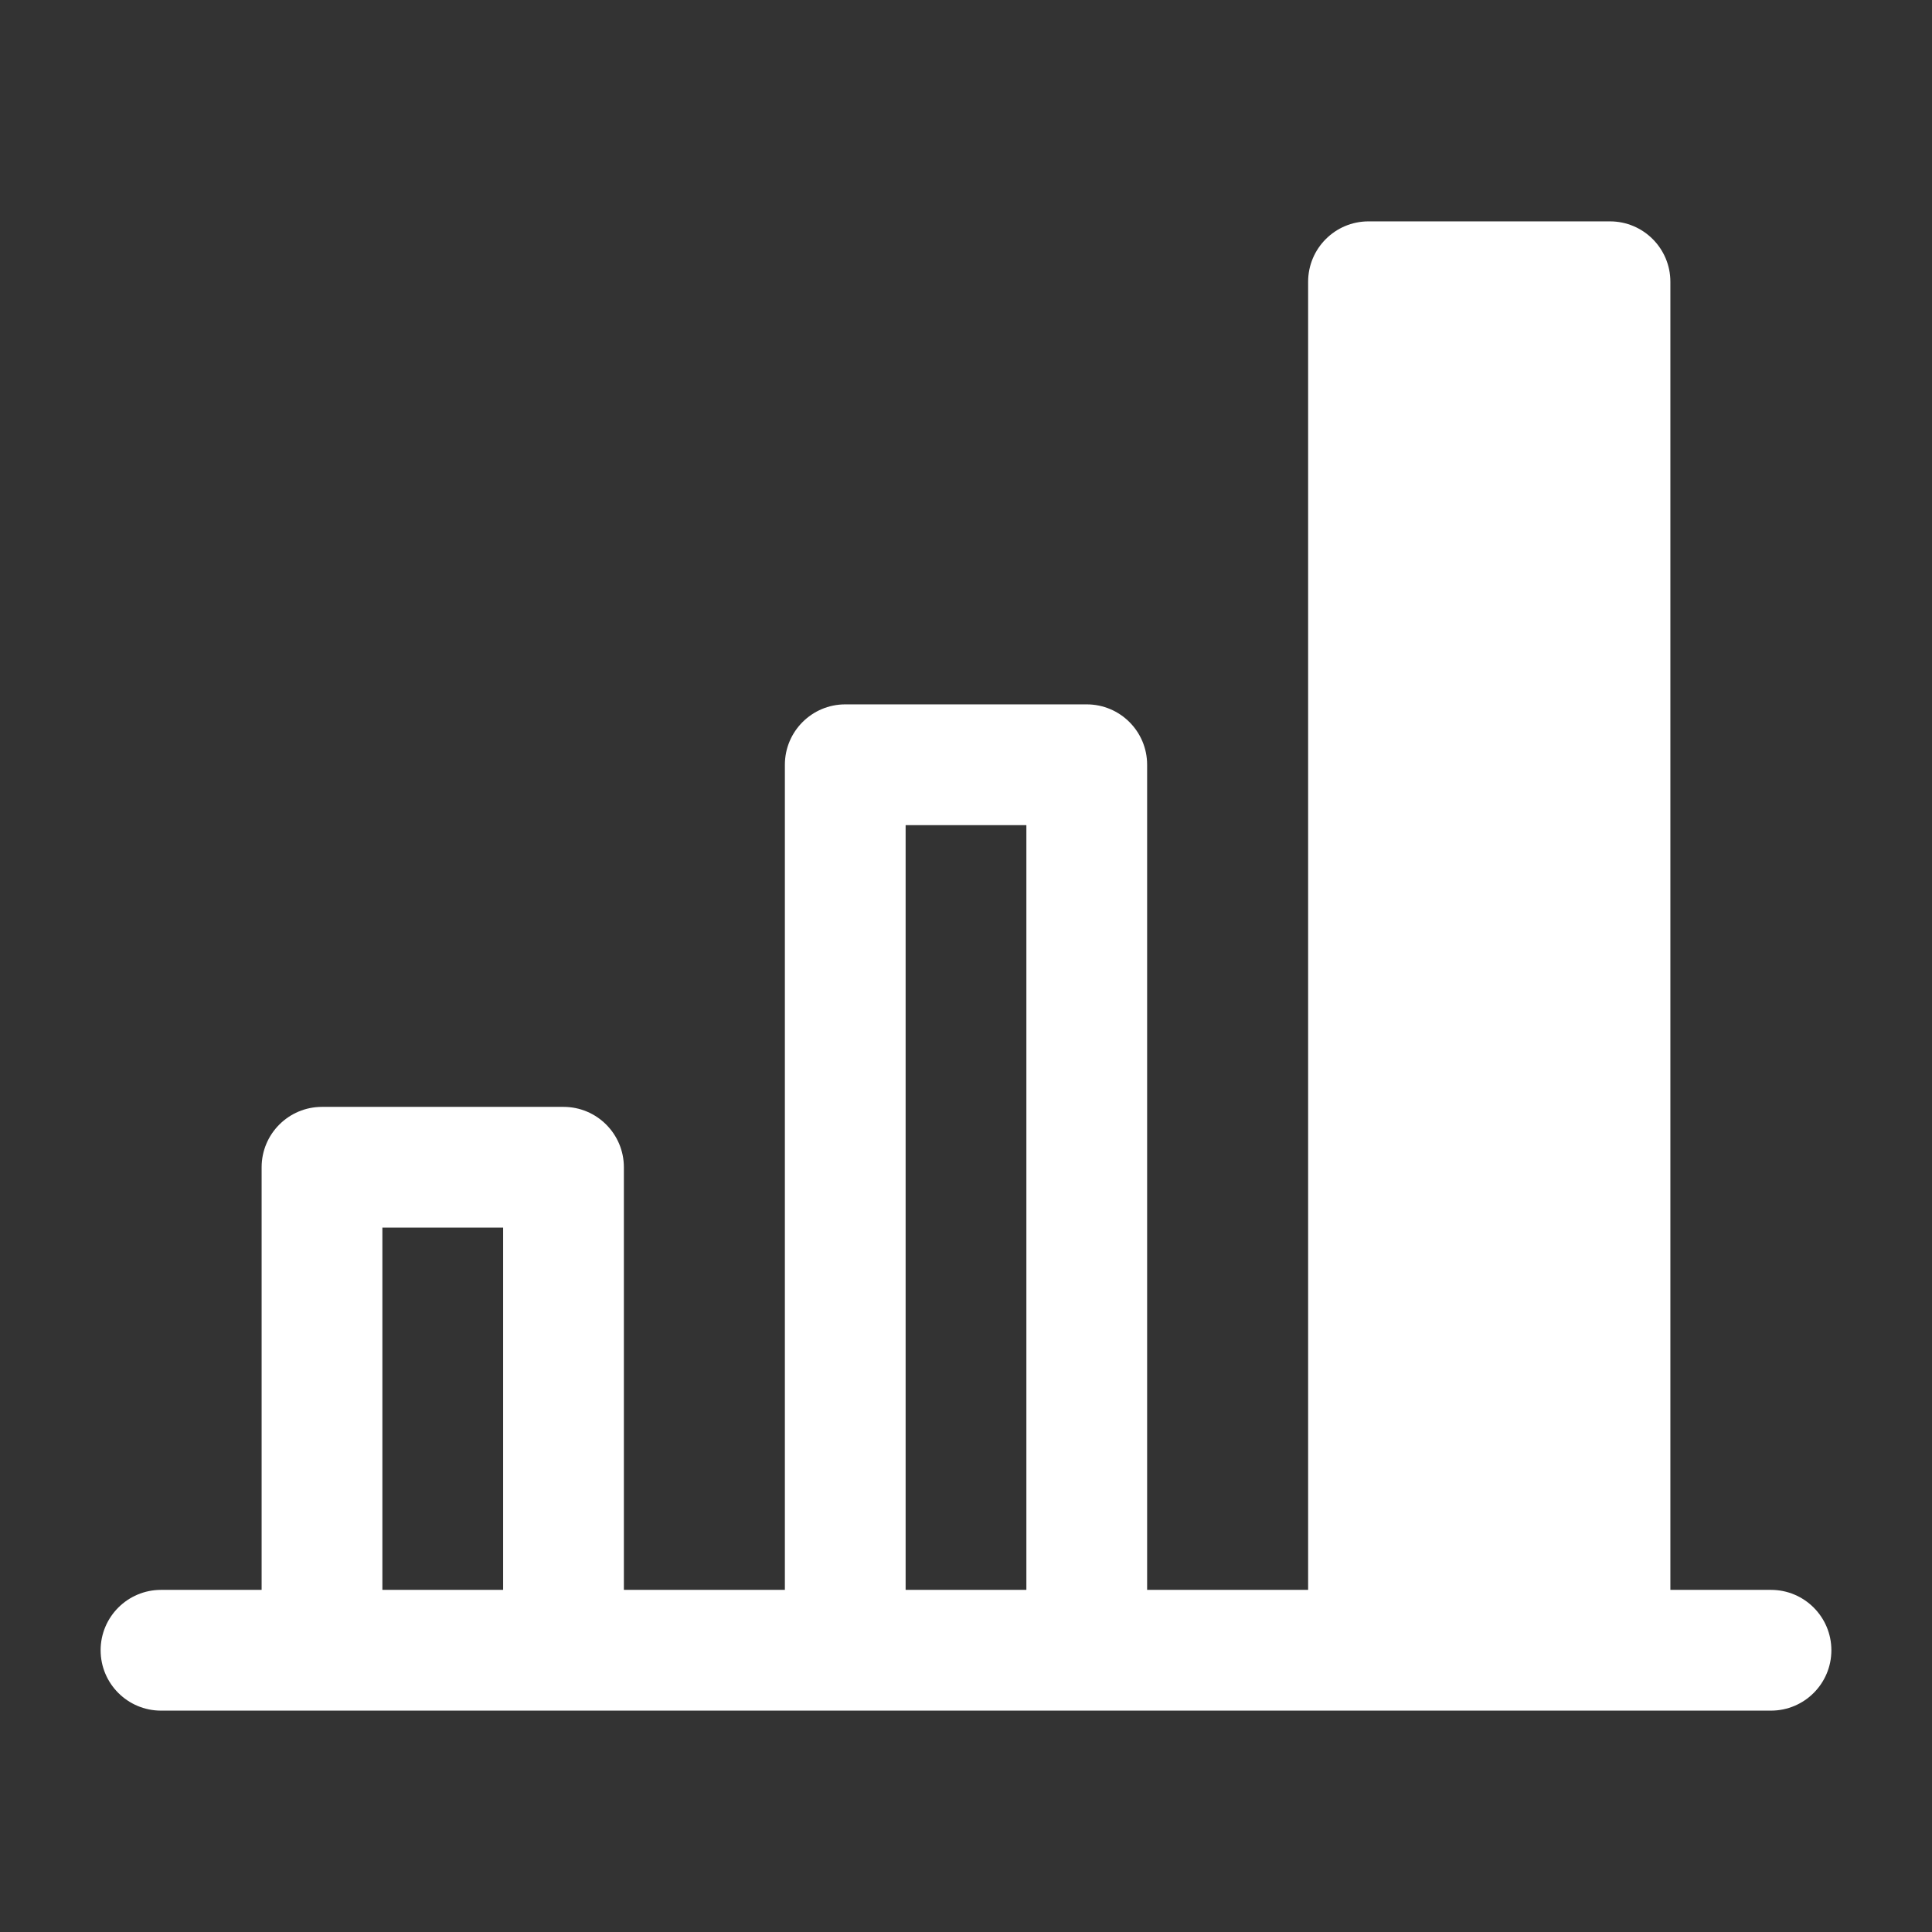
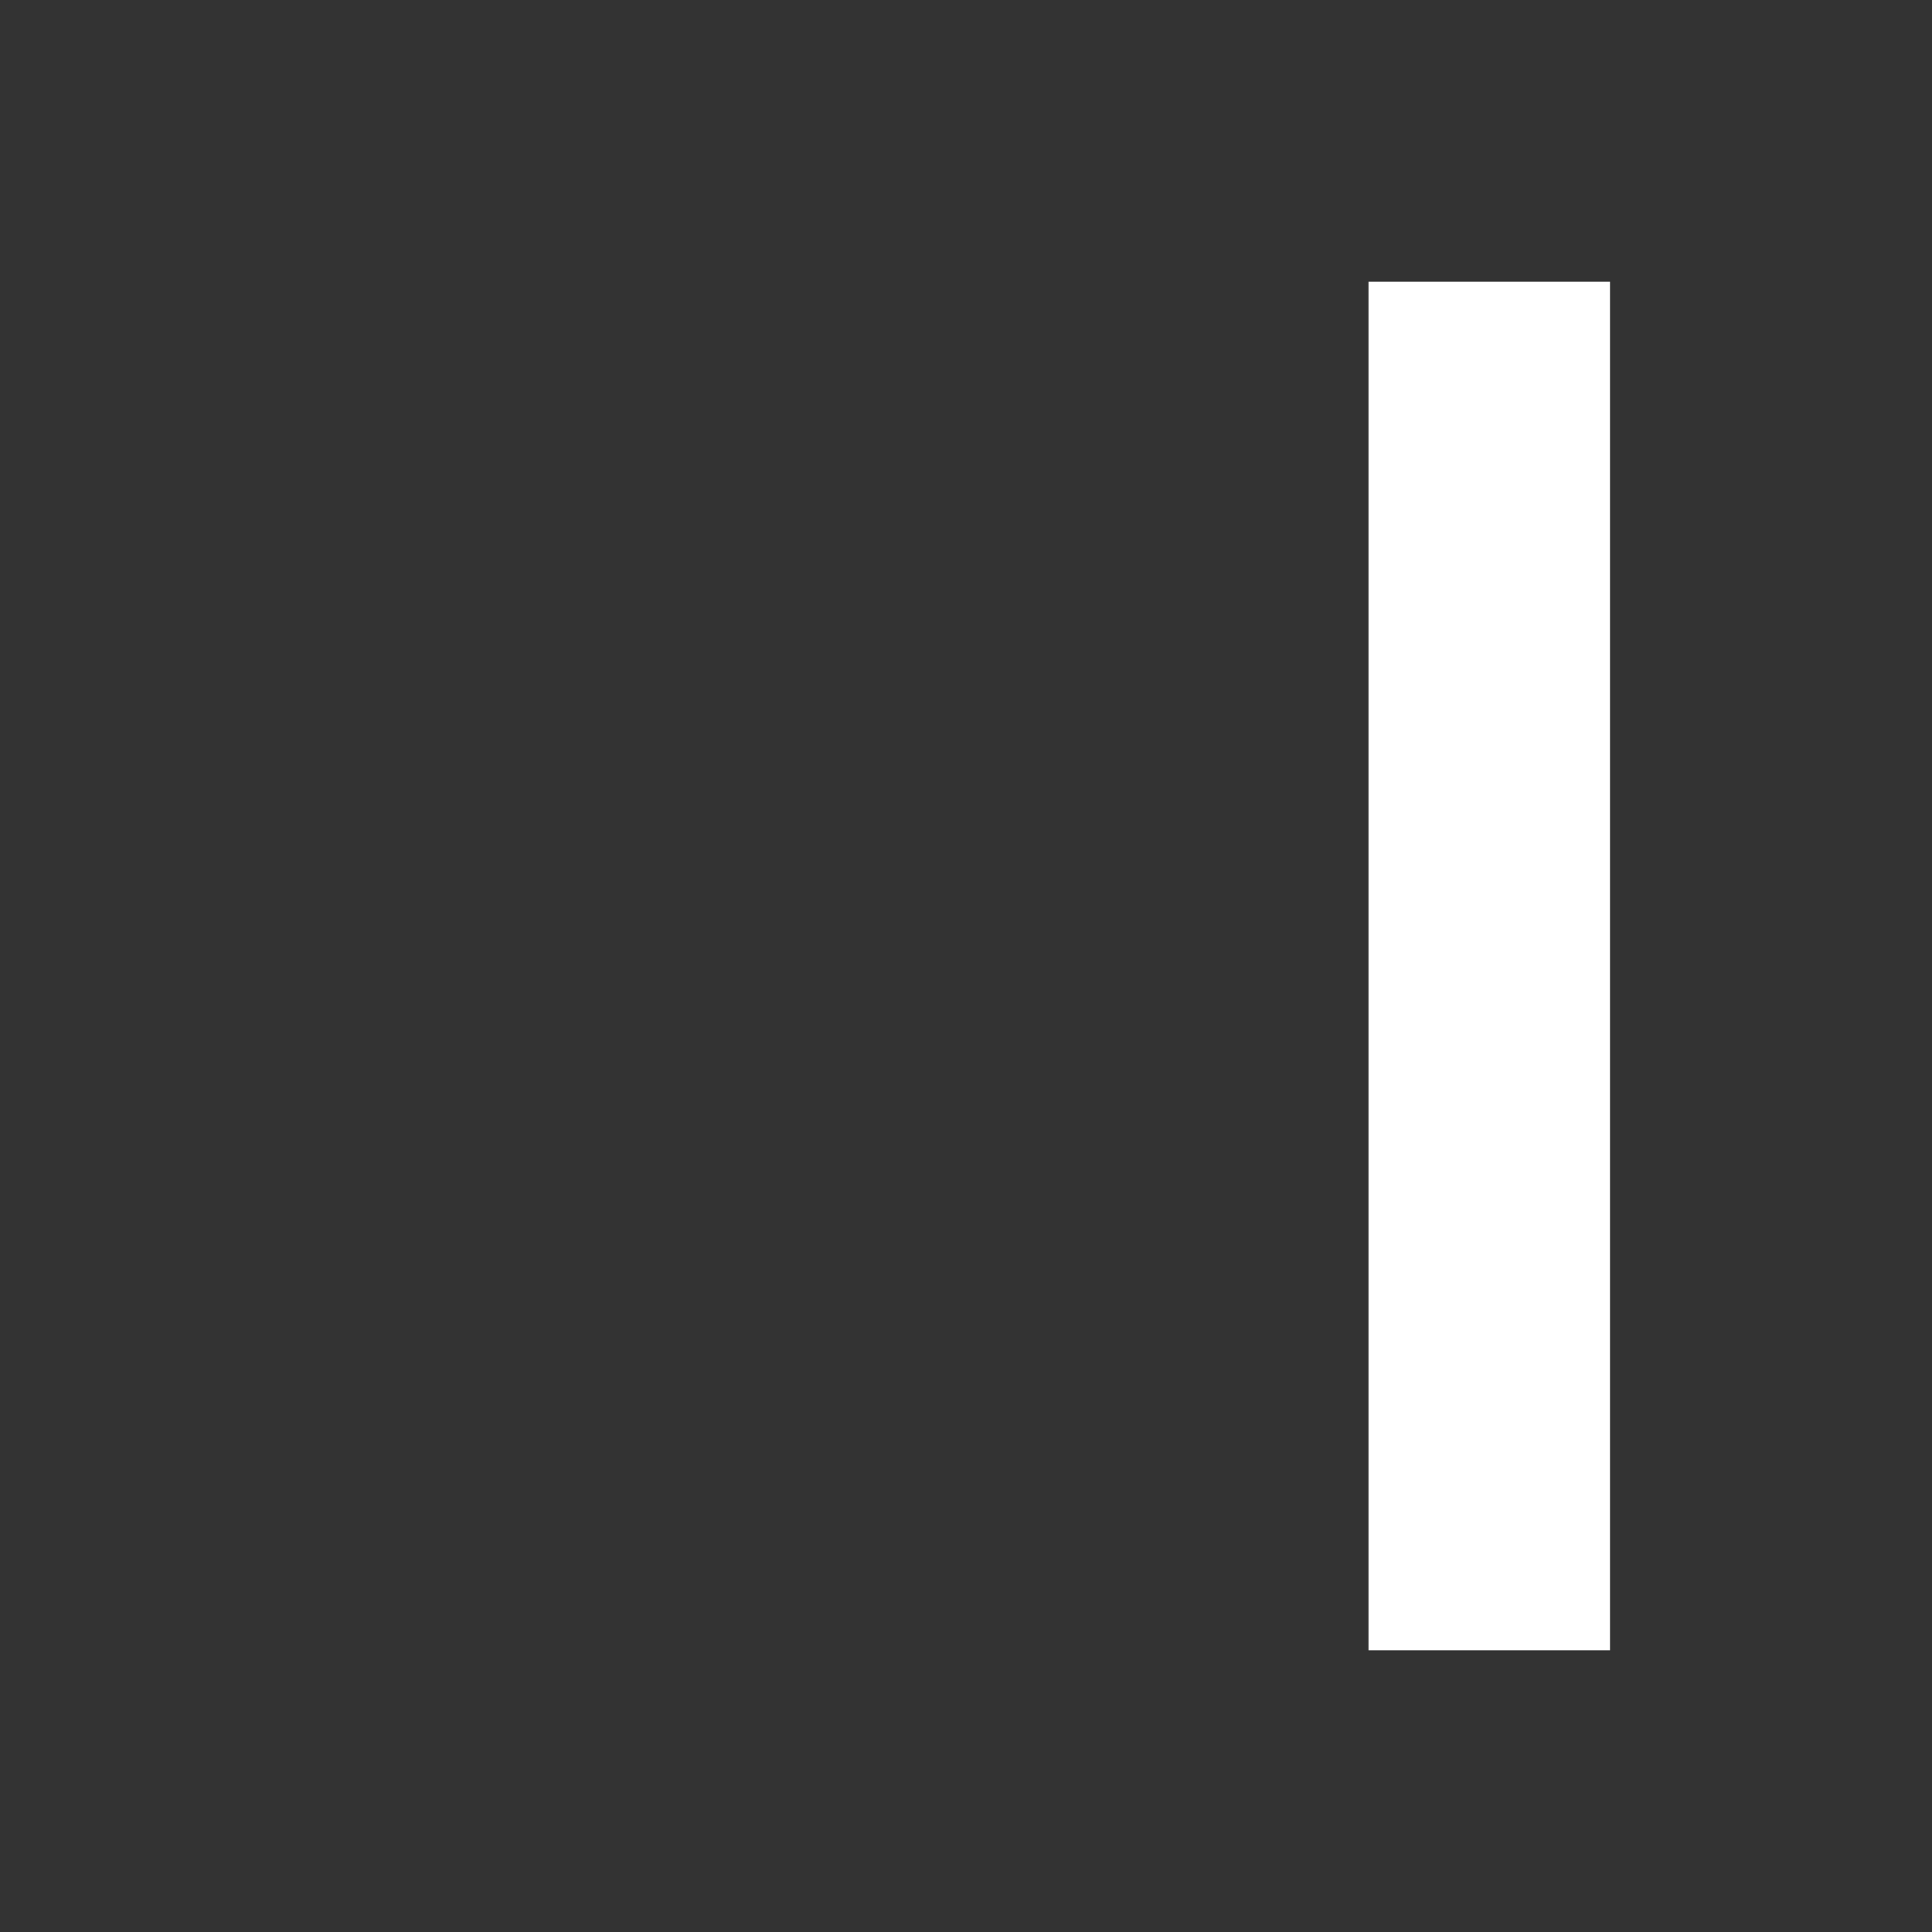
<svg xmlns="http://www.w3.org/2000/svg" width="24" height="24" viewBox="0 0 24 24" fill="none">
  <rect x="0" y="0" width="24" height="24" fill="#333333" stroke="none" />
-   <path d="M2 20.5H22H2Z" fill="white" />
  <path fill-rule="evenodd" clip-rule="evenodd" d="M17 3.5H20V20.5H17V3.5Z" fill="white" />
-   <path fill-rule="evenodd" clip-rule="evenodd" d="M16.25 3.5C16.25 3.086 16.586 2.75 17 2.75H20C20.414 2.75 20.75 3.086 20.75 3.5V19.75H22C22.414 19.75 22.75 20.086 22.75 20.5C22.75 20.914 22.414 21.25 22 21.25H2C1.586 21.25 1.25 20.914 1.25 20.5C1.25 20.086 1.586 19.75 2 19.75H3.25V14.5C3.25 14.086 3.586 13.75 4 13.75H7C7.414 13.75 7.75 14.086 7.75 14.5V19.75H9.75V9.5C9.75 9.086 10.086 8.75 10.5 8.75H13.5C13.914 8.75 14.25 9.086 14.25 9.5V19.75H16.25V3.5ZM17.75 19.75H19.25V4.25H17.75V19.75ZM12.75 19.75V10.25H11.25V19.75H12.75ZM6.25 19.75V15.25H4.75V19.75H6.25Z" fill="white" />
</svg>